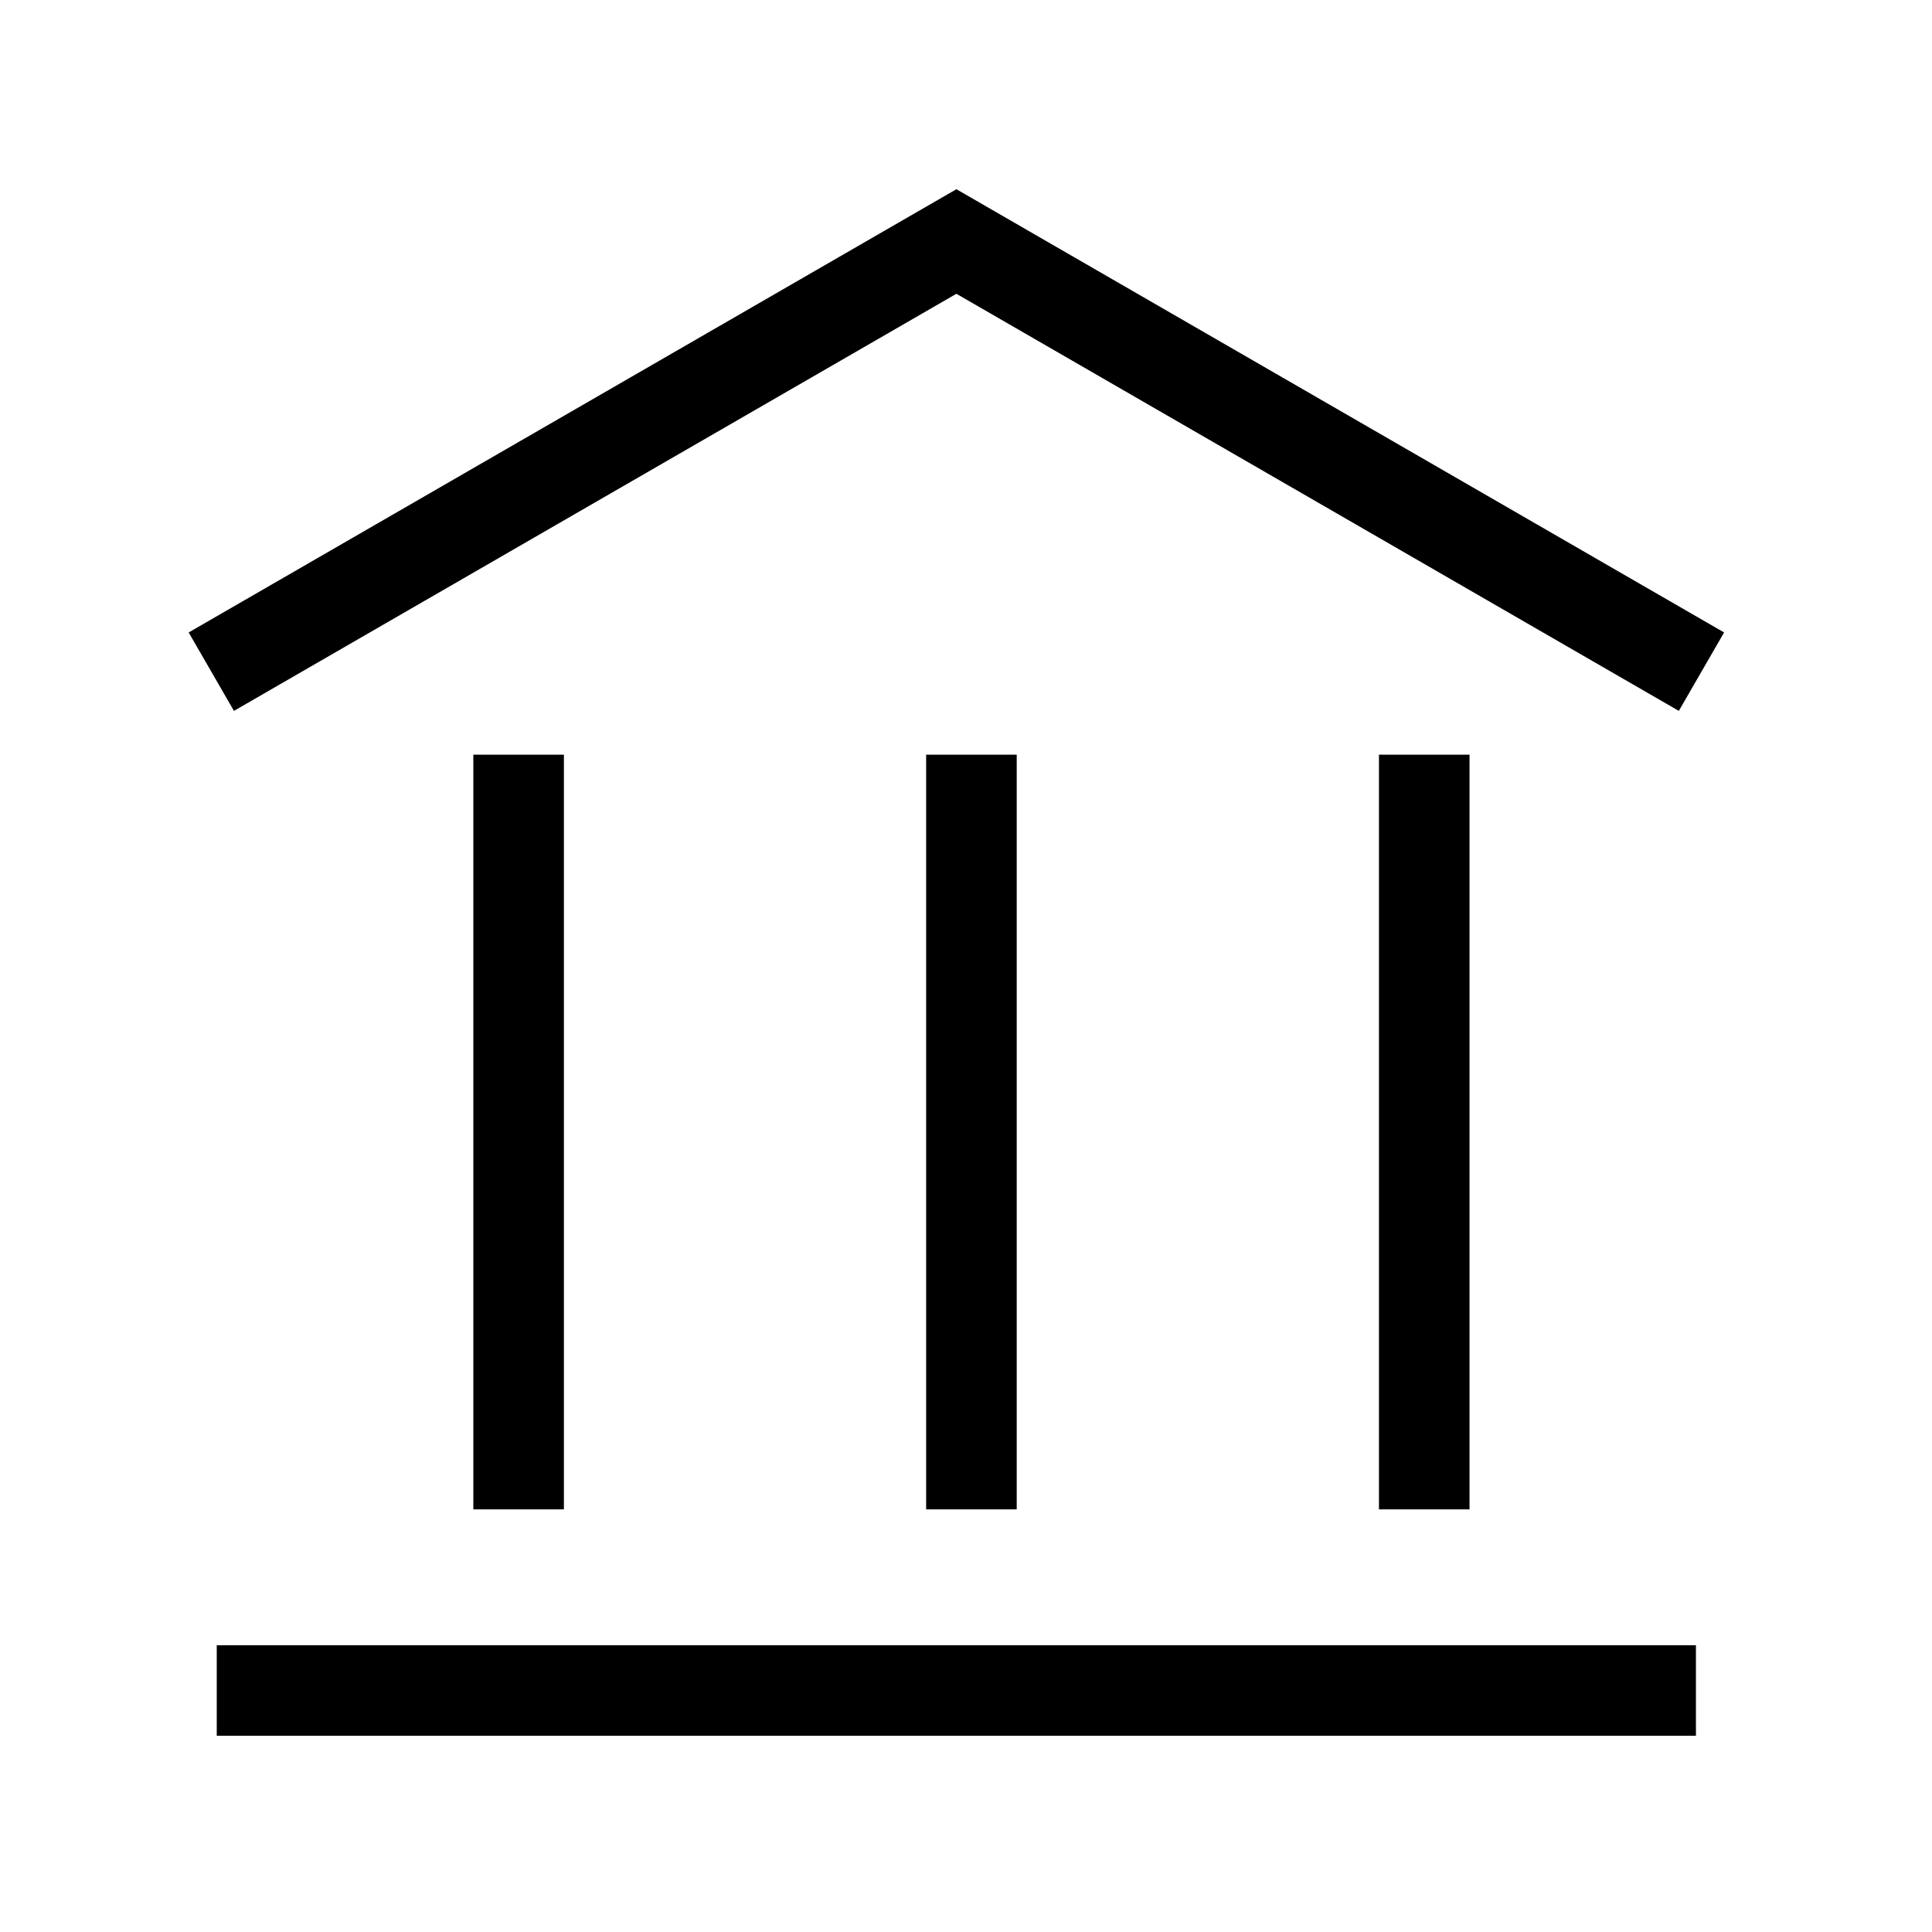
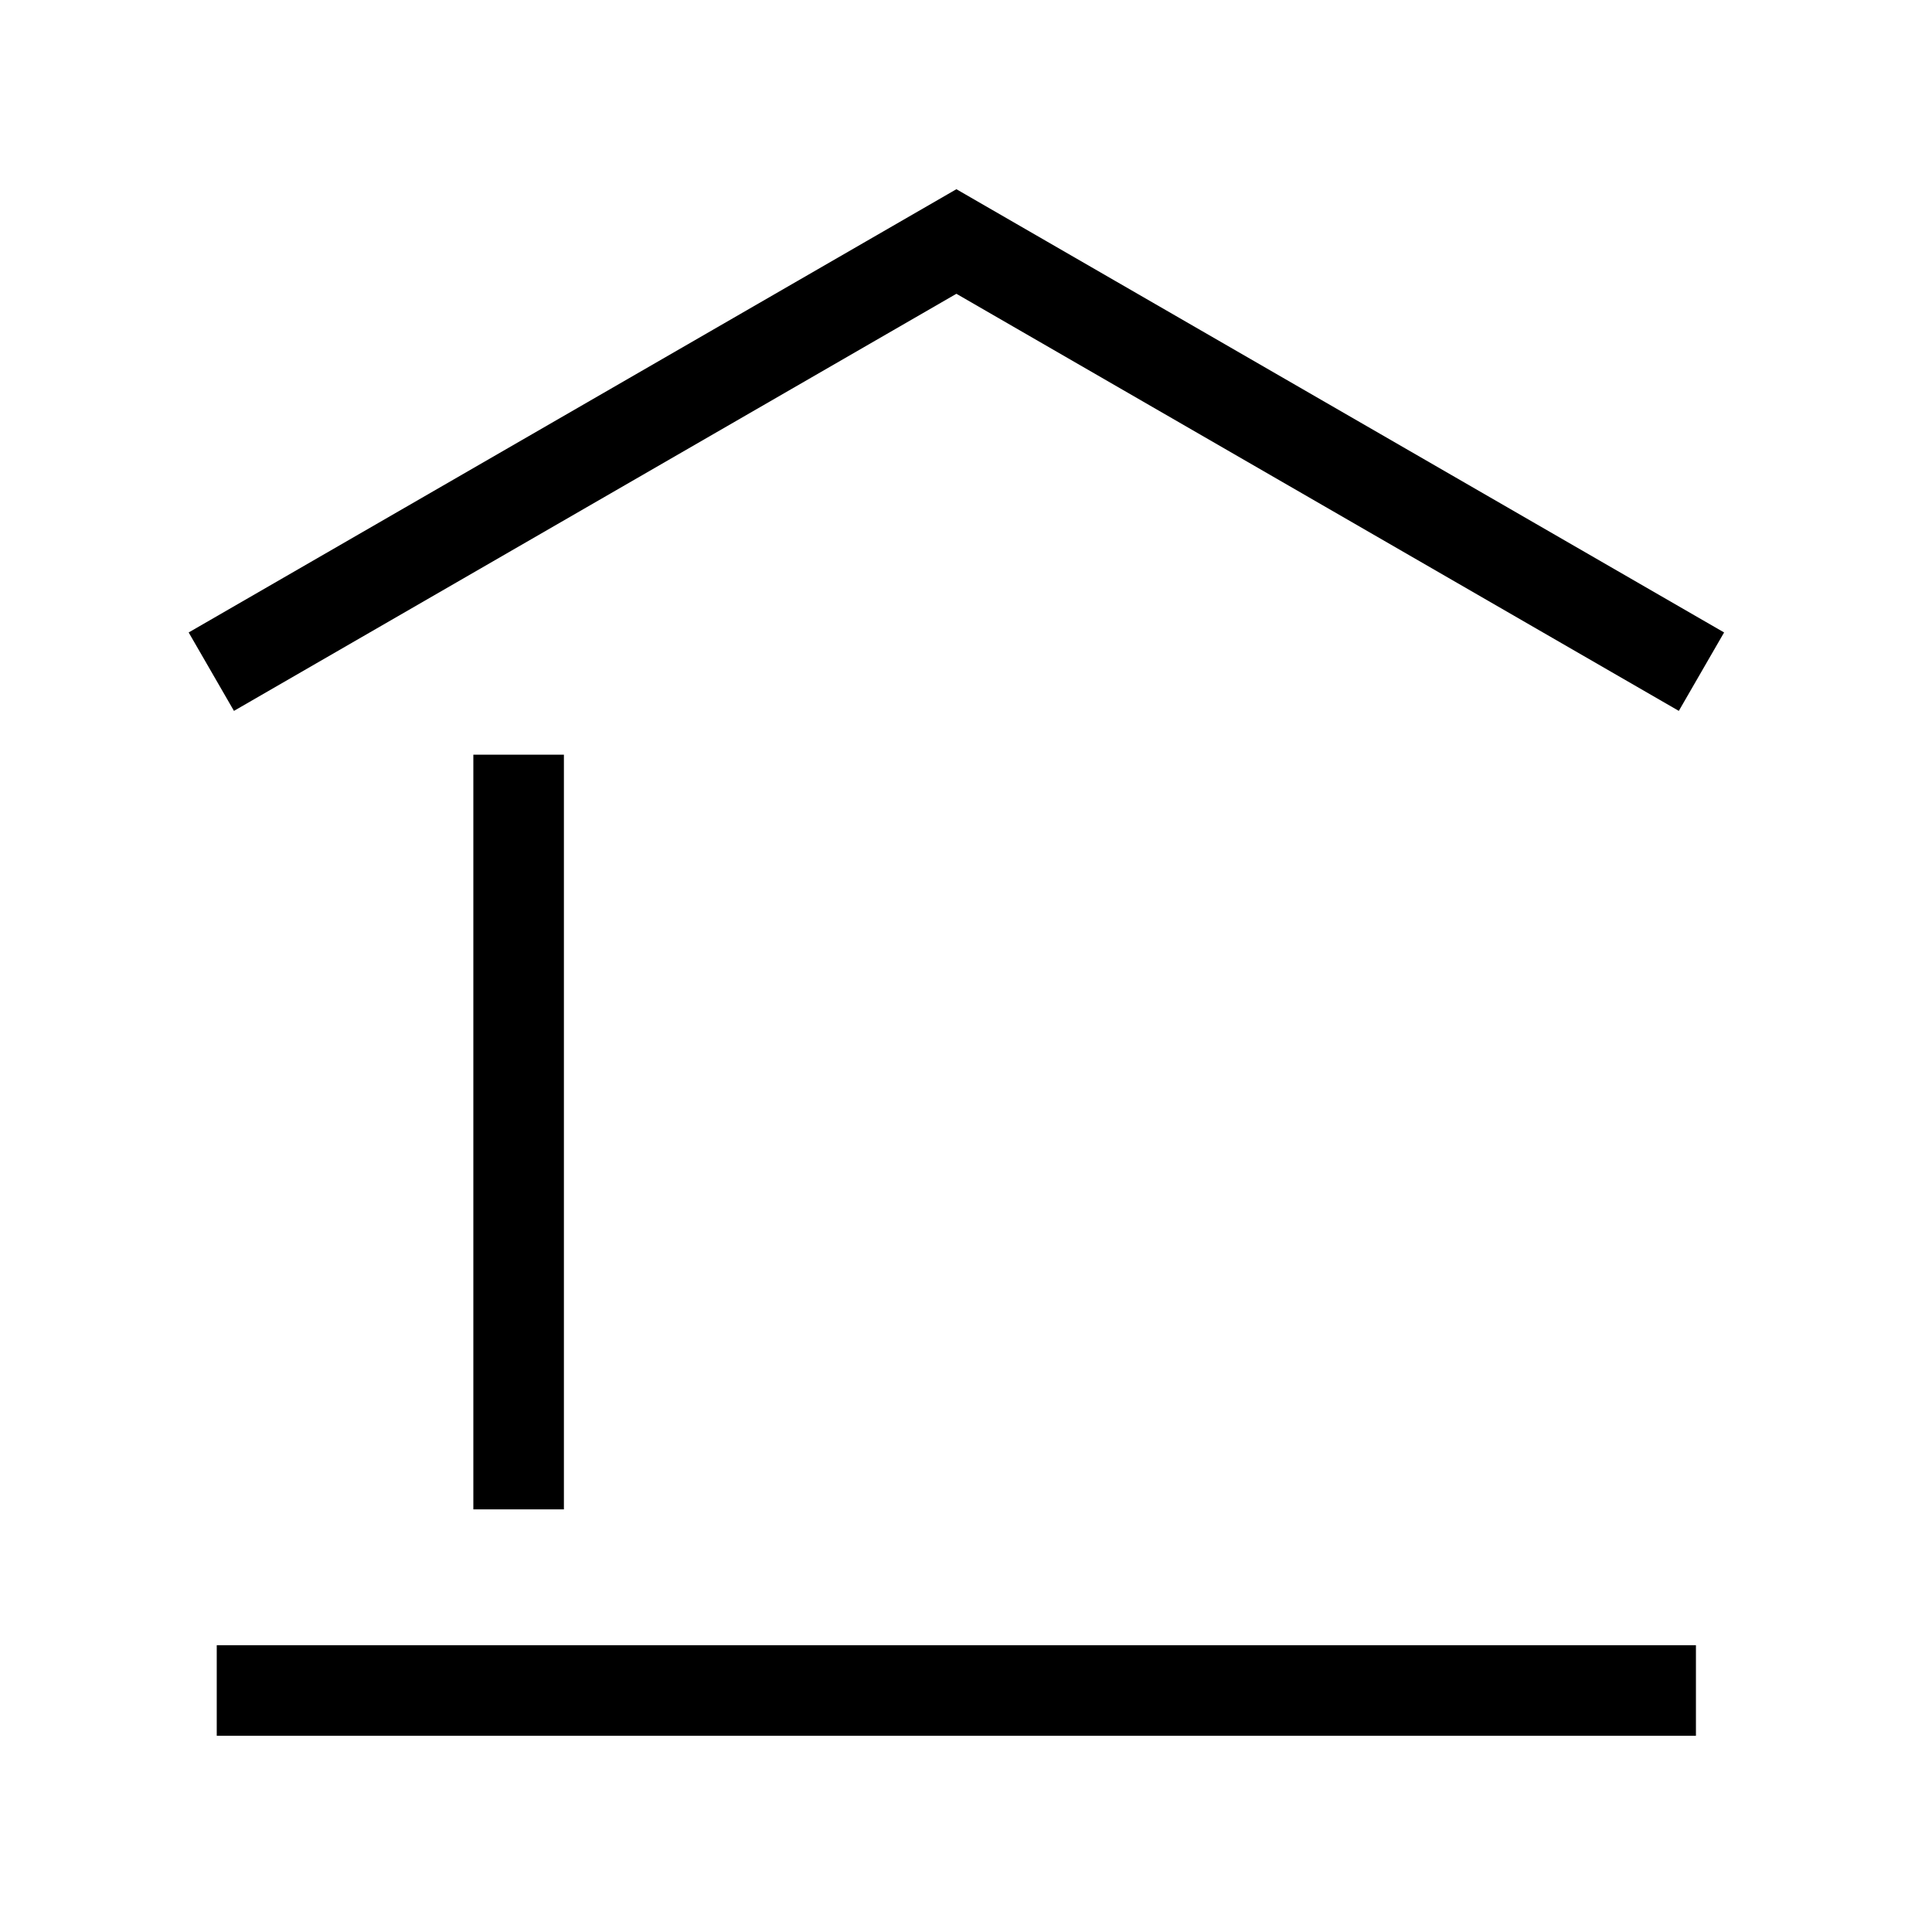
<svg xmlns="http://www.w3.org/2000/svg" width="64" height="64" viewBox="0 0 64 64" fill="none">
  <path d="M56.363 22.25L31.682 8L7 22.25" stroke="black" stroke-width="3" />
  <path d="M7.18 56H56.18" stroke="black" stroke-width="3" />
  <path d="M17.18 25V37.5V50" stroke="black" stroke-width="3" />
-   <path d="M32.18 25V37.5V50" stroke="black" stroke-width="3" />
-   <path d="M47.18 25V37.5V50" stroke="black" stroke-width="3" />
</svg>